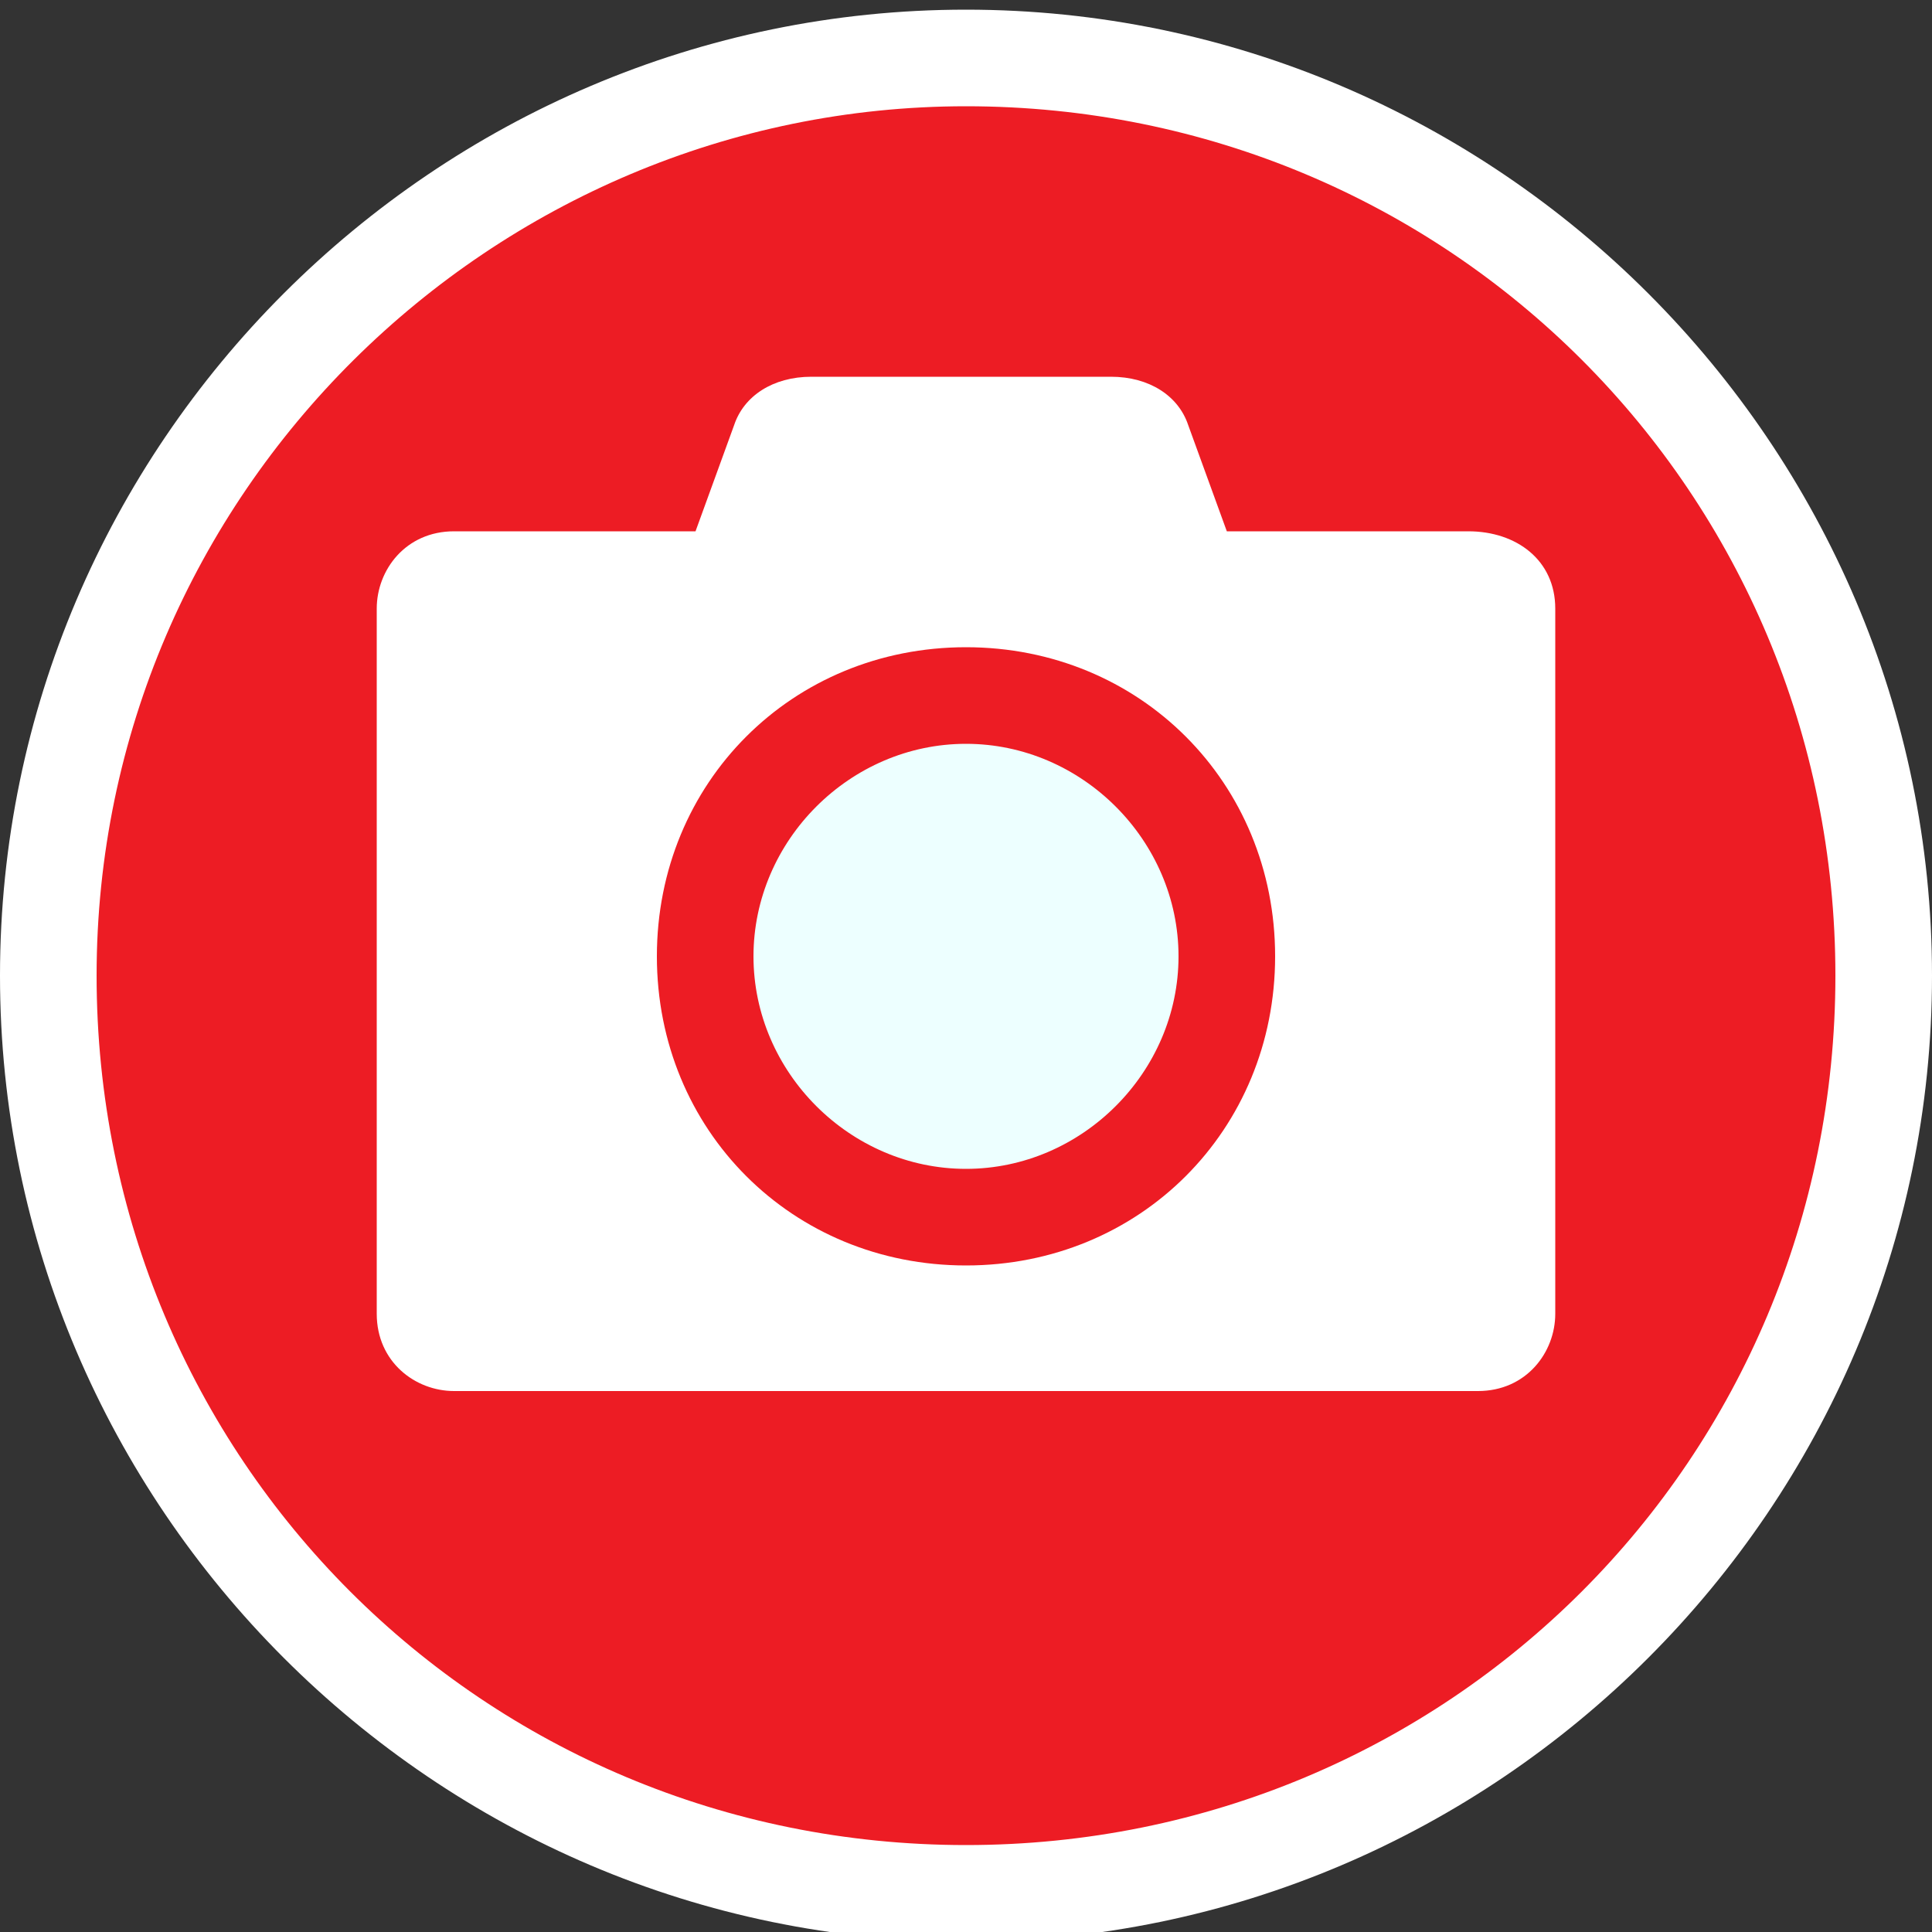
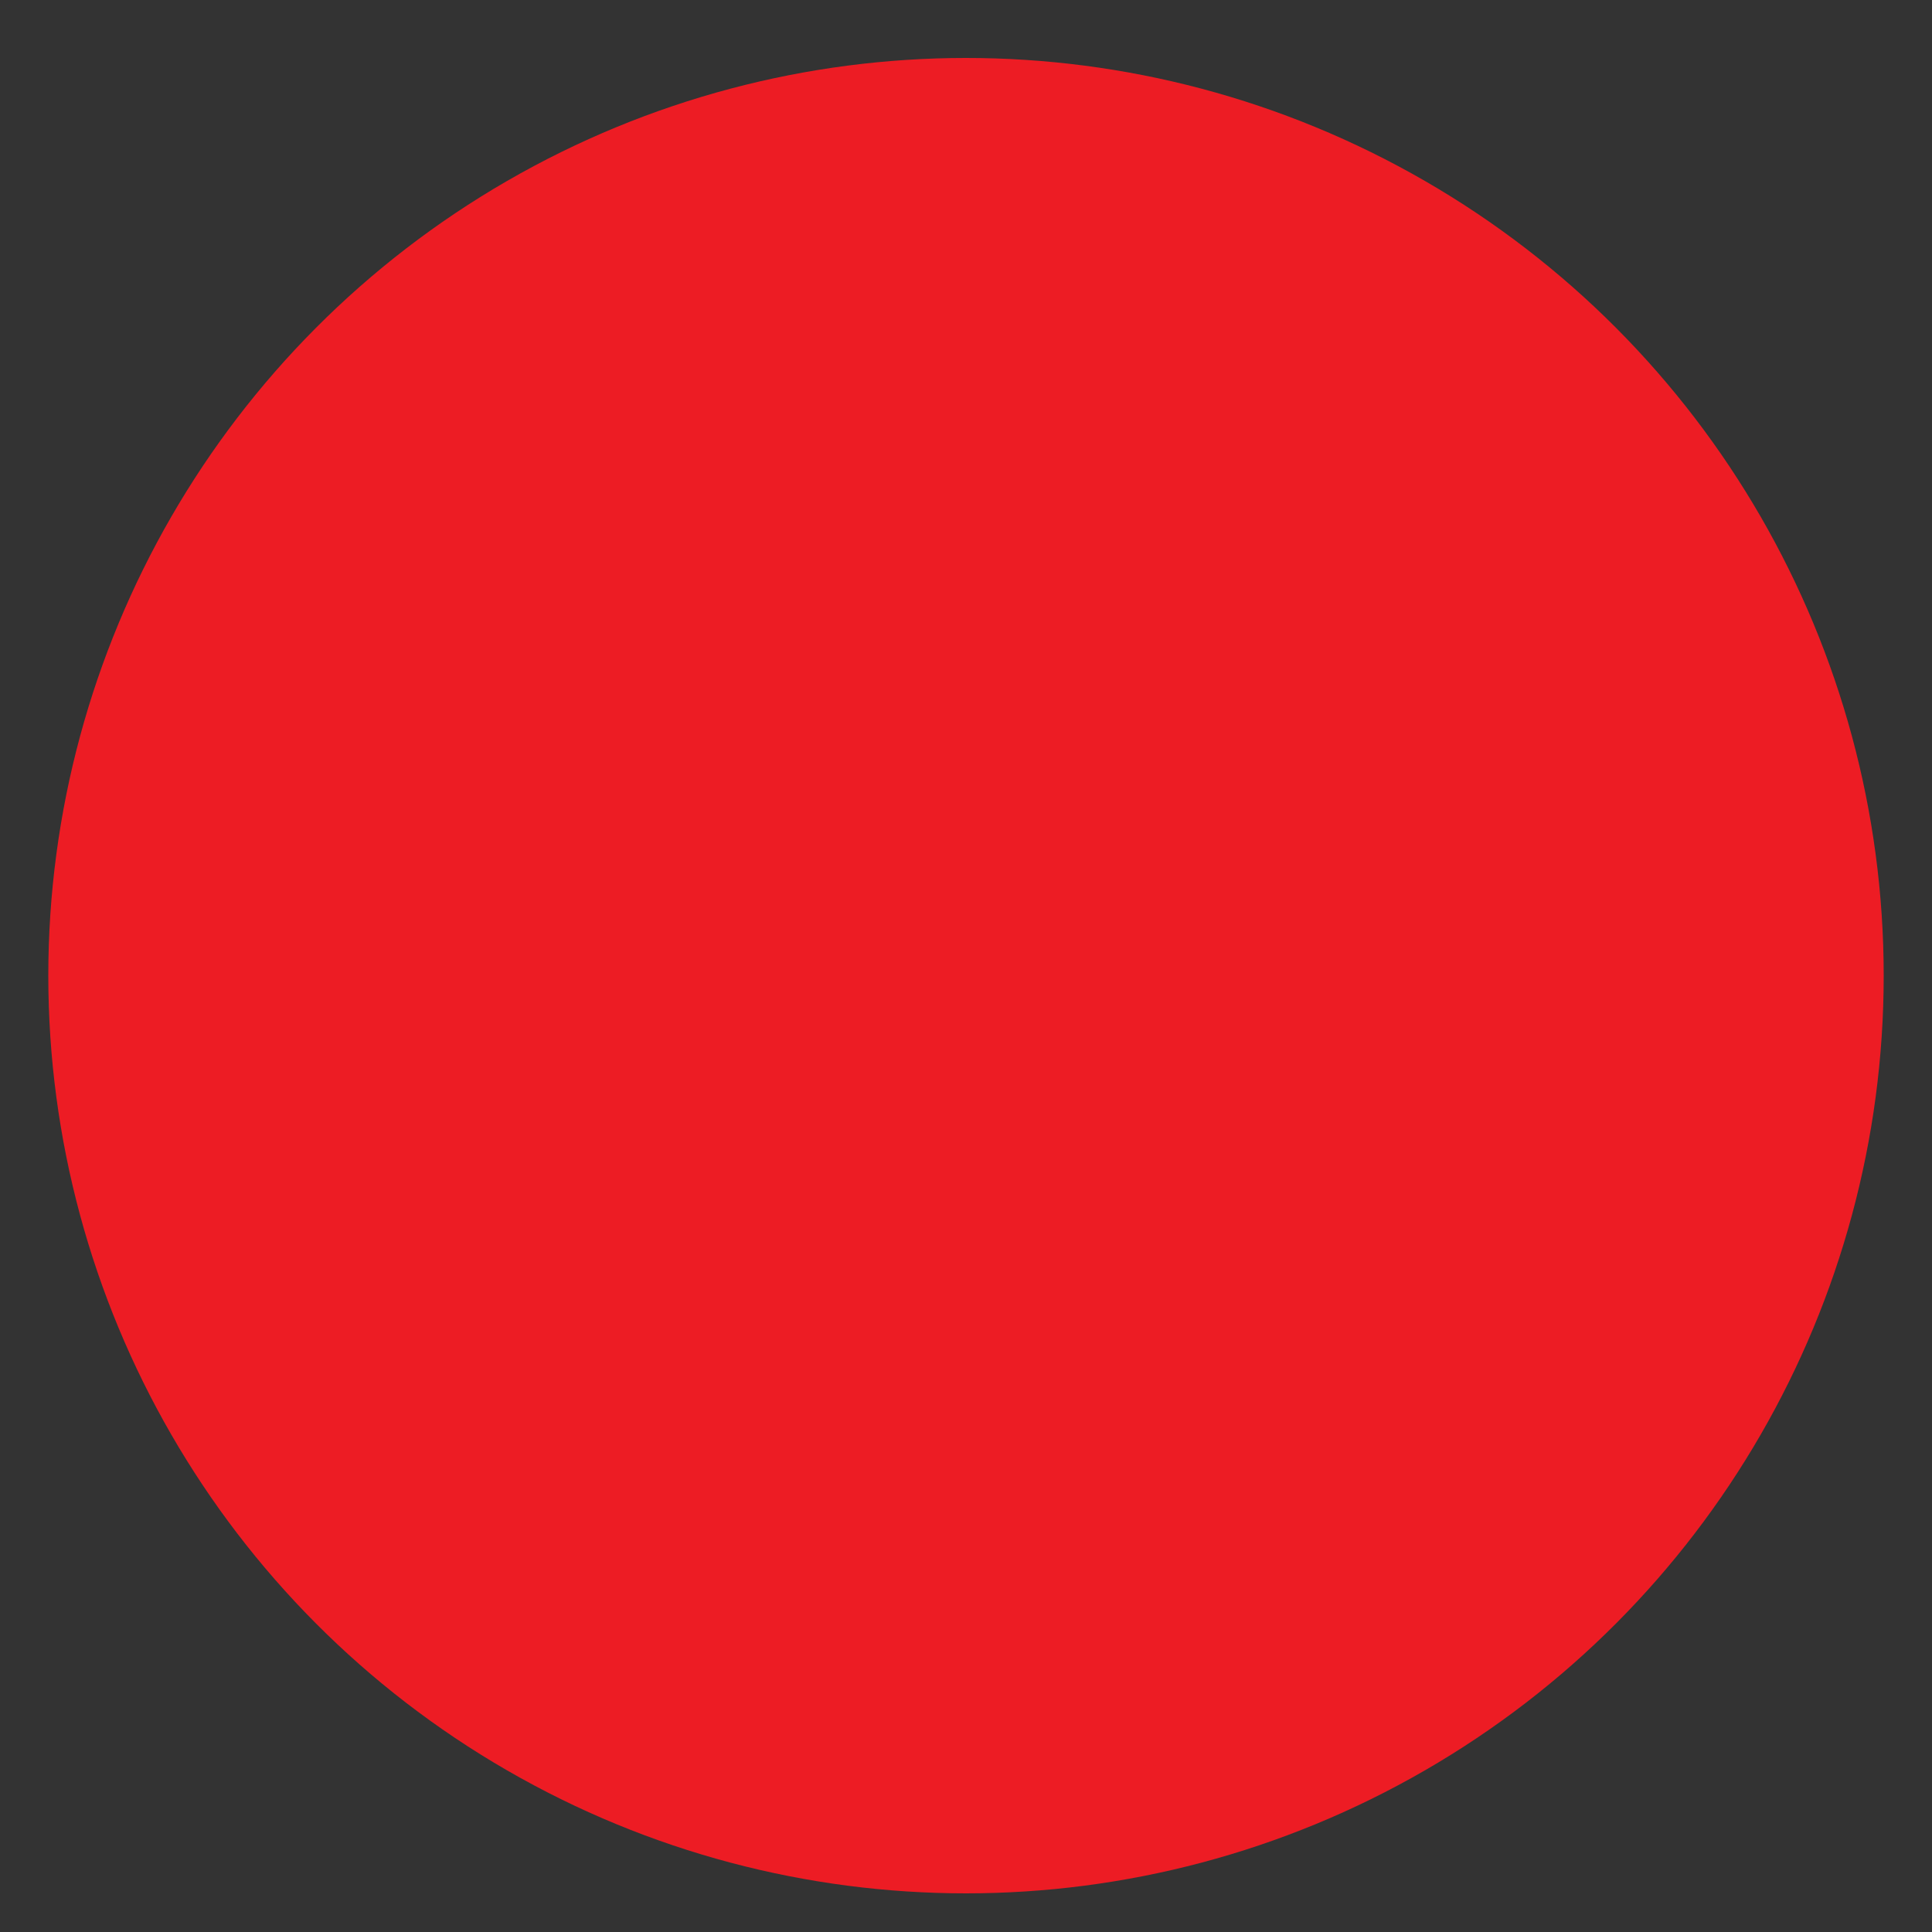
<svg xmlns="http://www.w3.org/2000/svg" width="20px" height="20px" version="1.1" id="Layer_1" x="0px" y="0px" viewBox="0 0 20 20" style="enable-background:new 0 0 20 20;" xml:space="preserve">
  <rect x="0" y="0" width="20" height="20" fill="#333333" stroke="none" />
  <style type="text/css">
	.st0{fill:#ED1C24;}
	.st1{fill:#FFFFFF;}
	.st2{fill:#EDFFFF;}
</style>
  <g>
    <circle class="st0" cx="10" cy="10.1" r="9.5" />
-     <path class="st1" d="M10,1.1c5,0,9,4,9,9s-4,9-9,9s-9-4-9-9S5.1,1.1,10,1.1 M10,0.1c-5.5,0-10,4.5-10,10s4.5,10,10,10s10-4.5,10-10   S15.5,0.1,10,0.1L10,0.1z" />
  </g>
  <g>
-     <path class="st1" d="M4.7,5.5c-0.5,0-0.8,0.4-0.8,0.8v7.3c0,0.5,0.4,0.8,0.8,0.8h10.6c0.5,0,0.8-0.4,0.8-0.8V6.3   c0-0.5-0.4-0.8-0.9-0.8h-2.5l-0.4-1.1c-0.1-0.3-0.4-0.5-0.8-0.5H8.4C8,3.9,7.7,4.1,7.6,4.4L7.2,5.5H4.7z" />
    <g>
-       <circle class="st1" cx="10" cy="9.9" r="3" />
-     </g>
+       </g>
    <g>
      <g>
-         <path class="st2" d="M10,12.7c-1.5,0-2.7-1.2-2.7-2.7c0-1.5,1.2-2.7,2.7-2.7c1.5,0,2.7,1.2,2.7,2.7C12.7,11.4,11.5,12.7,10,12.7z     " />
-         <path class="st0" d="M10,7.7c1.2,0,2.2,1,2.2,2.2s-1,2.2-2.2,2.2s-2.2-1-2.2-2.2S8.8,7.7,10,7.7 M10,6.7c-1.8,0-3.2,1.4-3.2,3.2     s1.4,3.2,3.2,3.2s3.2-1.4,3.2-3.2S11.8,6.7,10,6.7L10,6.7z" />
-       </g>
+         </g>
    </g>
  </g>
</svg>